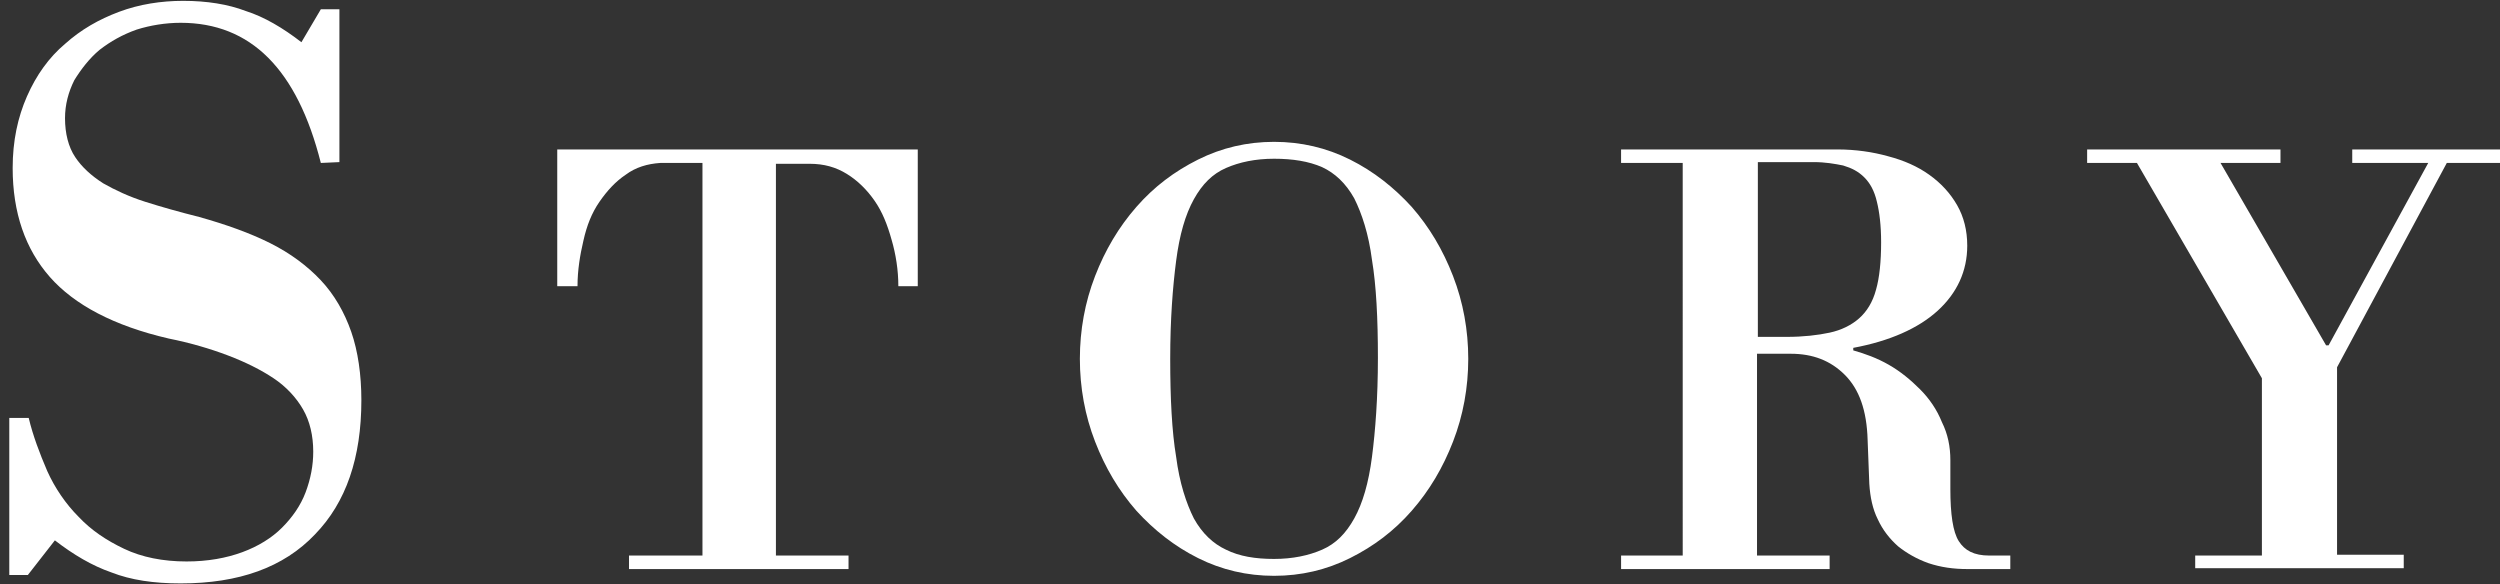
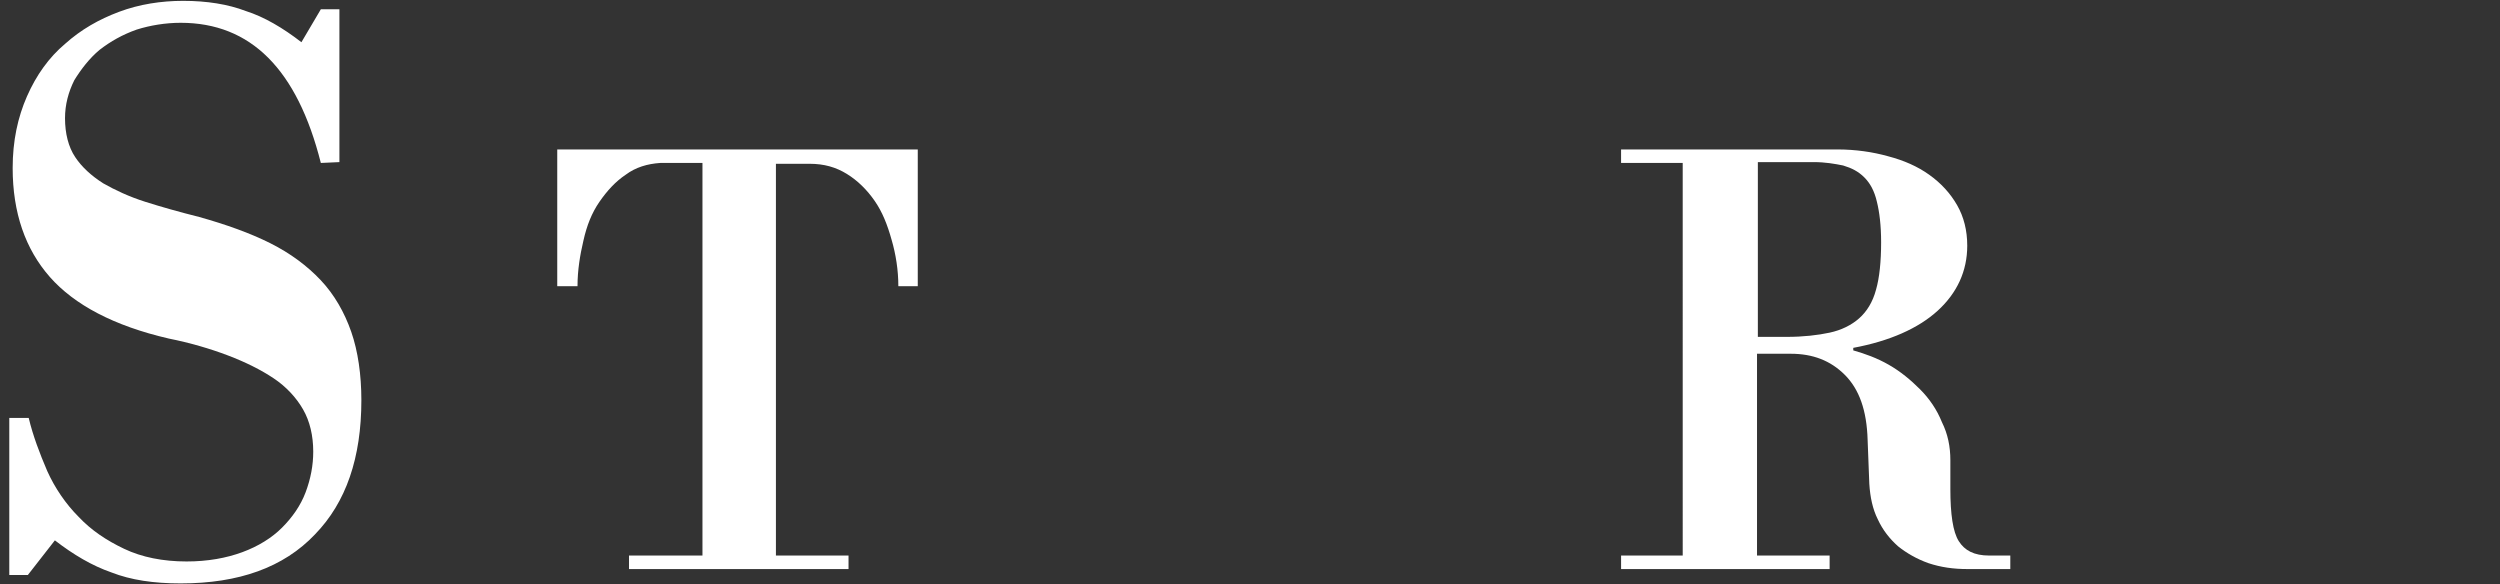
<svg xmlns="http://www.w3.org/2000/svg" version="1.1" id="Livello_1" x="0px" y="0px" viewBox="0 0 296.1 69.2" style="enable-background:new 0 0 296.1 69.2;" xml:space="preserve">
  <rect x="0" y="0" width="296.1" height="69.2" fill="#333333" stroke="none" />
  <style type="text/css"> .st0{fill:#FFFFFF;} </style>
  <path class="st0" d="M3.3,68.1H1.1V49.5h2.3c0.5,2.1,1.3,4.2,2.2,6.3c0.9,2,2.2,3.9,3.7,5.4c1.5,1.6,3.3,2.8,5.4,3.8 c2.1,1,4.6,1.5,7.4,1.5c2.5,0,4.7-0.4,6.6-1.1c1.9-0.7,3.5-1.7,4.7-2.9s2.2-2.6,2.8-4.2c0.6-1.6,0.9-3.2,0.9-4.8 c0-1.9-0.4-3.6-1.2-5c-0.8-1.4-2-2.7-3.5-3.7c-1.5-1-3.3-1.9-5.4-2.7s-4.5-1.5-7-2c-6.5-1.5-11.2-4-14.1-7.3 c-2.9-3.3-4.4-7.6-4.4-12.9c0-3.2,0.6-6,1.7-8.5c1.1-2.5,2.6-4.6,4.5-6.2c1.9-1.7,4-2.9,6.4-3.8c2.4-0.9,5-1.3,7.6-1.3 c2.8,0,5.3,0.4,7.4,1.2C31.3,2,33.5,3.3,35.7,5L38,1.1h2.2v18.1L38,19.3C35.2,8.2,29.7,2.7,21.4,2.7c-1.8,0-3.6,0.3-5.2,0.8 c-1.7,0.6-3.1,1.4-4.4,2.4c-1.2,1-2.2,2.3-3,3.6c-0.7,1.4-1.1,2.9-1.1,4.5c0,1.8,0.4,3.4,1.2,4.6c0.8,1.2,1.9,2.2,3.3,3.1 c1.4,0.8,3.1,1.6,5,2.2c1.9,0.6,4,1.2,6.4,1.8c3.2,0.9,6,1.9,8.4,3.1c2.4,1.2,4.4,2.7,6,4.4c1.6,1.7,2.8,3.8,3.6,6.1 c0.8,2.3,1.2,5.1,1.2,8.1c0,6.8-1.8,12.1-5.5,15.9c-3.7,3.9-9,5.8-15.9,5.8c-3.2,0-5.9-0.4-8.2-1.3C10.9,67,8.7,65.7,6.5,64 L3.3,68.1z" />
  <path class="st0" d="M74.6,65.8h8.6V19.3h-5c-1.5,0.1-2.9,0.5-4.1,1.4c-1.2,0.8-2.2,1.9-3.1,3.2c-0.9,1.3-1.5,2.8-1.9,4.6 c-0.4,1.7-0.7,3.5-0.7,5.4H66V17.7h42.7v16.2h-2.3c0-1.9-0.3-3.8-0.8-5.5c-0.5-1.8-1.1-3.3-2-4.6c-0.9-1.3-2-2.4-3.3-3.2 c-1.3-0.8-2.7-1.2-4.4-1.2h-4v46.4h8.6v1.6h-26V65.8z" />
-   <path class="st0" d="M150.9,68.2c-3.2,0-6.2-0.7-9-2.1s-5.2-3.3-7.3-5.6c-2.1-2.4-3.7-5.1-4.9-8.2c-1.2-3.1-1.8-6.4-1.8-9.8 s0.6-6.7,1.8-9.8c1.2-3.1,2.8-5.8,4.9-8.2c2.1-2.4,4.5-4.2,7.3-5.6s5.8-2.1,9-2.1s6.2,0.7,9,2.1c2.8,1.4,5.2,3.3,7.3,5.6 c2.1,2.4,3.7,5.1,4.9,8.2c1.2,3.1,1.8,6.4,1.8,9.8s-0.6,6.7-1.8,9.8c-1.2,3.1-2.8,5.8-4.9,8.2c-2.1,2.4-4.5,4.2-7.3,5.6 C157.1,67.5,154.1,68.2,150.9,68.2z M150.9,66.2c2.2,0,4.1-0.4,5.7-1.1c1.6-0.7,2.8-1.9,3.8-3.7c1-1.8,1.7-4.2,2.1-7.3 c0.4-3.1,0.7-7,0.7-11.7c0-4.7-0.2-8.6-0.7-11.6c-0.4-3.1-1.2-5.5-2.1-7.3c-1-1.8-2.3-3-3.8-3.7c-1.6-0.7-3.5-1-5.7-1 c-2.2,0-4.1,0.4-5.7,1.1c-1.6,0.7-2.8,1.9-3.8,3.7c-1,1.8-1.7,4.2-2.1,7.3c-0.4,3.1-0.7,6.9-0.7,11.6s0.2,8.6,0.7,11.6 c0.4,3.1,1.2,5.5,2.1,7.3c1,1.8,2.3,3,3.8,3.7C146.8,65.9,148.7,66.2,150.9,66.2z" />
  <path class="st0" d="M192.1,17.7h25.5c2.2,0,4.2,0.3,6,0.8c1.9,0.5,3.5,1.2,4.9,2.2c1.4,1,2.5,2.2,3.3,3.6c0.8,1.4,1.2,3,1.2,4.8 c0,3-1.2,5.6-3.5,7.7c-2.3,2.1-5.7,3.6-10,4.4v0.3c1.4,0.4,2.8,0.9,4.2,1.7c1.4,0.8,2.6,1.8,3.7,2.9s2,2.4,2.6,3.9 c0.7,1.4,1,2.9,1,4.5v3.4c0,3,0.3,5.1,1,6.2c0.7,1.1,1.8,1.7,3.6,1.7h2.5v1.6h-5.1c-1.6,0-3.1-0.2-4.6-0.7c-1.4-0.5-2.6-1.2-3.6-2 c-1-0.9-1.8-1.9-2.4-3.2c-0.6-1.2-0.9-2.6-1-4.2l-0.2-5.2c-0.1-3.5-1-6-2.7-7.7c-1.7-1.7-3.8-2.5-6.4-2.5h-4v23.9h8.6v1.6h-24.7 v-1.6h7.3V19.3h-7.3V17.7z M208.2,19.3v20.6h3.4c2,0,3.7-0.2,5.1-0.5c1.4-0.3,2.6-0.9,3.5-1.7c0.9-0.8,1.6-1.9,2-3.4 c0.4-1.4,0.6-3.3,0.6-5.6c0-2-0.2-3.6-0.5-4.8c-0.3-1.3-0.8-2.2-1.5-2.9c-0.7-0.7-1.5-1.1-2.5-1.4c-1-0.2-2.1-0.4-3.5-0.4H208.2z" />
-   <path class="st0" d="M260,65.8h7.9v-21l-14.8-25.5h-5.9v-1.6h22.9v1.6h-7.1l12.5,21.6h0.3l11.8-21.6h-9v-1.6h17.5v1.6h-6.3l-13,24.2 v22.2h7.9v1.6H260V65.8z" />
</svg>